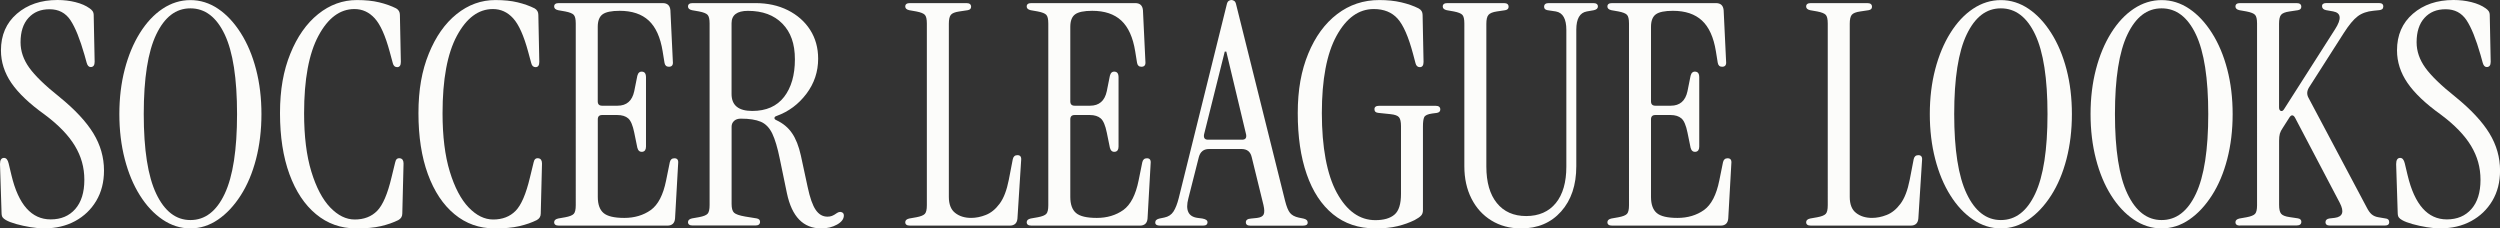
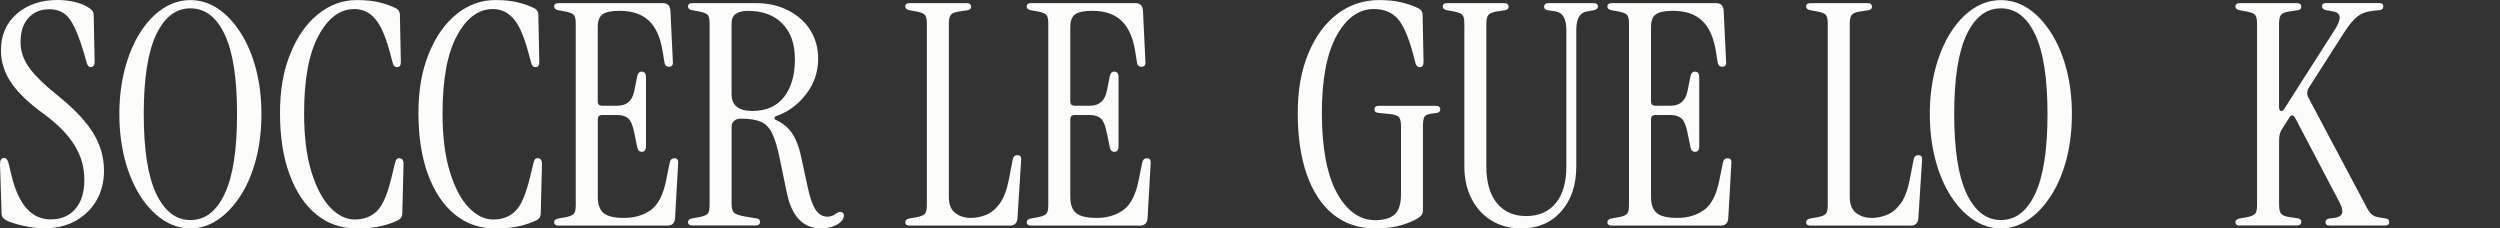
<svg xmlns="http://www.w3.org/2000/svg" version="1.1" viewBox="0 0 500 45.68">
  <rect x="0" y="0" width="500" height="45.68" fill="#333333" stroke="none" />
  <defs>
    <style>
      .cls-1 {
        fill: #fcfcfa;
      }
    </style>
  </defs>
  <g>
    <g id="Layer_1">
      <g>
        <path class="cls-1" d="M8.84,45.68c-.82,0-1.74-.08-2.75-.25-1.01-.17-1.96-.37-2.84-.62-.89-.25-1.58-.51-2.07-.8-.29-.16-.51-.34-.65-.53-.14-.19-.22-.5-.22-.96l-.31-9.7c0-.82.27-1.24.8-1.24.45,0,.76.37.93,1.11l.56,2.35c1.4,5.89,4.02,8.84,7.85,8.84,2.06,0,3.7-.69,4.91-2.07,1.21-1.38,1.82-3.33,1.82-5.84s-.63-4.7-1.89-6.8c-1.26-2.1-3.27-4.18-6.03-6.24-3.05-2.18-5.28-4.3-6.68-6.34C.89,14.56.19,12.38.19,10.08.19,7.03,1.25,4.58,3.37,2.75,5.49.92,8.2,0,11.5,0c1.24,0,2.43.14,3.59.43,1.15.29,2.1.7,2.84,1.24.25.17.44.35.59.56.14.21.22.47.22.8l.19,9.33c0,.7-.27,1.05-.8,1.05-.37,0-.64-.29-.8-.87l-.43-1.55c-.91-3.17-1.84-5.49-2.81-6.95-.97-1.46-2.36-2.19-4.17-2.19s-3.18.58-4.23,1.73c-1.05,1.15-1.58,2.78-1.58,4.88,0,1.77.58,3.46,1.73,5.07,1.15,1.61,3.17,3.57,6.06,5.87,3.09,2.51,5.35,4.94,6.77,7.26,1.42,2.33,2.13,4.81,2.13,7.45,0,2.31-.52,4.33-1.55,6.06-1.03,1.73-2.44,3.08-4.23,4.05-1.79.97-3.84,1.45-6.15,1.45Z" />
        <path class="cls-1" d="M38.08,45.68c-1.98,0-3.83-.59-5.56-1.76-1.73-1.17-3.25-2.79-4.54-4.85-1.3-2.06-2.31-4.48-3.03-7.26-.72-2.78-1.08-5.78-1.08-8.99s.36-6.2,1.08-8.96c.72-2.76,1.73-5.18,3.03-7.26,1.3-2.08,2.81-3.7,4.54-4.85,1.73-1.15,3.59-1.73,5.56-1.73s3.82.58,5.53,1.73c1.71,1.15,3.22,2.77,4.54,4.85,1.32,2.08,2.34,4.5,3.06,7.26.72,2.76,1.08,5.75,1.08,8.96s-.36,6.21-1.08,8.99c-.72,2.78-1.74,5.2-3.06,7.26-1.32,2.06-2.83,3.68-4.54,4.85-1.71,1.17-3.55,1.76-5.53,1.76ZM38.08,44.01c2.93,0,5.21-1.75,6.86-5.25,1.65-3.5,2.47-8.82,2.47-15.95s-.82-12.43-2.47-15.92c-1.65-3.48-3.94-5.22-6.86-5.22s-5.16,1.74-6.83,5.22c-1.67,3.48-2.5,8.79-2.5,15.92s.83,12.45,2.5,15.95c1.67,3.5,3.95,5.25,6.83,5.25Z" />
        <path class="cls-1" d="M71.21,45.68c-3.05,0-5.72-.95-8-2.84-2.29-1.89-4.06-4.56-5.32-8-1.26-3.44-1.89-7.51-1.89-12.21s.69-8.5,2.07-11.9c1.38-3.4,3.23-6.04,5.56-7.91,2.33-1.87,4.91-2.81,7.76-2.81,1.69,0,3.17.15,4.45.46,1.28.31,2.41.71,3.4,1.21.49.29.74.72.74,1.3l.19,9.4c0,.7-.25,1.05-.74,1.05-.45,0-.74-.27-.87-.8l-.62-2.29c-.87-3.21-1.86-5.44-3-6.68-1.13-1.24-2.48-1.85-4.05-1.85-2.89,0-5.29,1.78-7.2,5.35-1.92,3.57-2.87,8.73-2.87,15.48,0,4.62.48,8.51,1.45,11.68.97,3.17,2.23,5.56,3.77,7.17,1.55,1.61,3.18,2.41,4.91,2.41,1.85,0,3.35-.58,4.48-1.73,1.13-1.15,2.09-3.38,2.87-6.68l.74-3.03c.12-.62.45-.89.99-.8.45.08.68.43.68,1.05l-.25,10.01c0,.58-.27,1.01-.8,1.3-.99.49-2.15.9-3.49,1.21-1.34.31-3,.46-4.98.46Z" />
        <path class="cls-1" d="M98.9,45.68c-3.05,0-5.72-.95-8-2.84-2.29-1.89-4.06-4.56-5.32-8-1.26-3.44-1.89-7.51-1.89-12.21s.69-8.5,2.07-11.9c1.38-3.4,3.23-6.04,5.56-7.91,2.33-1.87,4.91-2.81,7.76-2.81,1.69,0,3.17.15,4.45.46s2.41.71,3.4,1.21c.49.29.74.72.74,1.3l.19,9.4c0,.7-.25,1.05-.74,1.05-.45,0-.74-.27-.87-.8l-.62-2.29c-.87-3.21-1.87-5.44-3-6.68-1.13-1.24-2.48-1.85-4.05-1.85-2.88,0-5.28,1.78-7.2,5.35-1.92,3.57-2.87,8.73-2.87,15.48,0,4.62.48,8.51,1.45,11.68.97,3.17,2.23,5.56,3.77,7.17,1.55,1.61,3.18,2.41,4.91,2.41,1.85,0,3.35-.58,4.48-1.73,1.13-1.15,2.09-3.38,2.87-6.68l.74-3.03c.12-.62.45-.89.99-.8.45.08.68.43.68,1.05l-.25,10.01c0,.58-.27,1.01-.8,1.3-.99.49-2.15.9-3.49,1.21-1.34.31-3,.46-4.98.46Z" />
        <path class="cls-1" d="M111.76,45.12c-.62,0-.93-.23-.93-.68,0-.37.27-.62.8-.74l1.42-.25c.87-.16,1.43-.39,1.7-.68.27-.29.4-.87.4-1.73V4.7c0-.87-.13-1.44-.4-1.73-.27-.29-.83-.51-1.7-.68l-1.42-.25c-.54-.12-.8-.37-.8-.74,0-.45.31-.68.93-.68h20.77c.95,0,1.46.47,1.55,1.42l.49,10.26c.08.7-.18,1.05-.8,1.05-.49,0-.78-.27-.87-.8l-.37-2.29c-.45-2.8-1.38-4.85-2.78-6.15-1.4-1.3-3.34-1.95-5.81-1.95-1.65,0-2.79.24-3.43.71-.64.47-.96,1.31-.96,2.5v14.9c0,.58.29.87.87.87h3.09c1.81,0,2.93-.97,3.34-2.91l.62-3.09c.16-.62.52-.89,1.05-.8.45.08.68.43.68,1.05v13.91c0,.62-.23.97-.68,1.05-.54.08-.89-.19-1.05-.8l-.62-3.03c-.29-1.44-.69-2.39-1.2-2.84-.52-.45-1.25-.68-2.19-.68h-3.03c-.58,0-.87.29-.87.87v15.51c0,1.48.38,2.56,1.14,3.21.76.66,2.15.99,4.17.99s3.82-.53,5.29-1.58c1.46-1.05,2.48-3.02,3.06-5.9l.74-3.65c.12-.54.43-.8.93-.8.58,0,.82.35.74,1.05l-.62,11c-.08.95-.6,1.42-1.55,1.42h-21.7Z" />
        <path class="cls-1" d="M164.24,45.68c-3.59,0-5.87-2.35-6.86-7.05l-1.42-6.86c-.45-2.23-.96-3.91-1.51-5.07-.56-1.15-1.32-1.94-2.29-2.35-.97-.41-2.3-.62-3.99-.62-.58,0-1.03.15-1.36.46-.33.31-.49.69-.49,1.14v15.45c0,.87.16,1.45.49,1.76.33.31,1.07.57,2.23.77l2.29.37c.45.08.68.31.68.68,0,.49-.31.74-.93.74h-12.55c-.62,0-.93-.23-.93-.68,0-.37.27-.62.8-.74l1.42-.25c.87-.16,1.43-.39,1.7-.68.27-.29.4-.87.4-1.73V4.7c0-.87-.13-1.44-.4-1.73-.27-.29-.83-.51-1.7-.68l-1.42-.25c-.54-.12-.8-.37-.8-.74,0-.45.31-.68.93-.68h12.55c2.43,0,4.59.47,6.49,1.42,1.89.95,3.38,2.26,4.45,3.92,1.07,1.67,1.61,3.6,1.61,5.78,0,2.6-.78,4.94-2.35,7.02-1.57,2.08-3.54,3.55-5.93,4.42-.29.08-.44.22-.46.4-.02.19.11.34.4.46,1.32.62,2.36,1.48,3.12,2.6.76,1.11,1.35,2.6,1.76,4.45l1.36,6.31c.45,2.14.99,3.67,1.61,4.57.62.91,1.4,1.36,2.35,1.36.33,0,.63-.05.9-.15.27-.1.61-.3,1.02-.59.33-.21.64-.26.93-.15.29.1.43.32.43.65,0,.7-.45,1.31-1.36,1.82-.91.51-1.96.77-3.15.77ZM150.45,22.19c2.8,0,4.92-.94,6.37-2.81,1.44-1.87,2.16-4.38,2.16-7.51s-.83-5.43-2.5-7.14c-1.67-1.71-3.97-2.56-6.89-2.56-2.18,0-3.28.83-3.28,2.47v14.15c0,2.27,1.38,3.4,4.14,3.4Z" />
        <path class="cls-1" d="M181.98,45.12c-.62,0-.93-.23-.93-.68,0-.37.27-.62.8-.74l1.42-.25c.87-.16,1.43-.39,1.7-.68.27-.29.4-.87.4-1.73V4.7c0-.87-.13-1.44-.4-1.73-.27-.29-.83-.51-1.7-.68l-1.42-.25c-.54-.12-.8-.37-.8-.74,0-.45.31-.68.93-.68h11.31c.62,0,.93.25.93.74,0,.37-.23.6-.68.68l-1.67.25c-.87.12-1.43.35-1.7.68-.27.33-.4.93-.4,1.79v34.62c0,1.48.42,2.56,1.27,3.21.84.66,1.91.99,3.18.99.95,0,1.93-.19,2.94-.59,1.01-.39,1.93-1.13,2.75-2.23.82-1.09,1.44-2.69,1.85-4.79l.8-4.14c.12-.54.43-.8.93-.8.58,0,.82.35.74,1.05l-.74,11.62c-.08.95-.6,1.42-1.55,1.42h-19.97Z" />
        <path class="cls-1" d="M206.27,45.12c-.62,0-.93-.23-.93-.68,0-.37.27-.62.8-.74l1.42-.25c.87-.16,1.43-.39,1.7-.68.27-.29.4-.87.4-1.73V4.7c0-.87-.13-1.44-.4-1.73-.27-.29-.83-.51-1.7-.68l-1.42-.25c-.54-.12-.8-.37-.8-.74,0-.45.31-.68.93-.68h20.77c.95,0,1.46.47,1.55,1.42l.49,10.26c.08.7-.19,1.05-.8,1.05-.49,0-.78-.27-.87-.8l-.37-2.29c-.45-2.8-1.38-4.85-2.78-6.15-1.4-1.3-3.34-1.95-5.81-1.95-1.65,0-2.79.24-3.43.71-.64.47-.96,1.31-.96,2.5v14.9c0,.58.29.87.87.87h3.09c1.81,0,2.93-.97,3.34-2.91l.62-3.09c.16-.62.51-.89,1.05-.8.45.08.68.43.68,1.05v13.91c0,.62-.23.97-.68,1.05-.54.08-.89-.19-1.05-.8l-.62-3.03c-.29-1.44-.69-2.39-1.21-2.84-.52-.45-1.25-.68-2.19-.68h-3.03c-.58,0-.87.29-.87.87v15.51c0,1.48.38,2.56,1.14,3.21.76.66,2.15.99,4.17.99s3.82-.53,5.29-1.58c1.46-1.05,2.48-3.02,3.06-5.9l.74-3.65c.12-.54.43-.8.93-.8.58,0,.82.35.74,1.05l-.62,11c-.08.95-.6,1.42-1.55,1.42h-21.7Z" />
-         <path class="cls-1" d="M231.98,45.12c-.62,0-.93-.21-.93-.62s.29-.68.87-.8l.93-.19c.82-.16,1.44-.57,1.85-1.21.41-.64.76-1.54,1.05-2.69L245.33.99c.08-.41.22-.68.4-.8.19-.12.36-.19.53-.19.21,0,.4.06.59.19.19.12.32.39.4.8l9.77,39.19c.29,1.15.62,1.96.99,2.41.37.45.95.76,1.73.93l.93.19c.58.12.87.39.87.8s-.31.62-.93.62h-10.57c-.58,0-.87-.23-.87-.68s.35-.7,1.05-.74l1.17-.12c.7-.08,1.14-.31,1.33-.68.19-.37.18-1.01-.03-1.92l-2.35-9.58c-.25-1.07-.93-1.61-2.04-1.61h-6.49c-1.07,0-1.75.54-2.04,1.61l-2.1,8.28c-.62,2.35,0,3.65,1.85,3.89l.93.12c.7.12,1.05.37,1.05.74,0,.45-.29.68-.87.68h-8.65ZM241.62,27.94h6.8c.66,0,.93-.35.8-1.05l-3.96-16.57h-.31l-4.14,16.57c-.12.7.14,1.05.8,1.05Z" />
        <path class="cls-1" d="M275.06,45.68c-3.34,0-6.16-.95-8.47-2.84-2.31-1.89-4.06-4.56-5.25-8-1.2-3.44-1.79-7.51-1.79-12.21s.7-8.5,2.1-11.9c1.4-3.4,3.33-6.04,5.78-7.91,2.45-1.87,5.26-2.81,8.44-2.81,1.61,0,3.07.15,4.39.46,1.32.31,2.47.71,3.46,1.21.54.29.8.72.8,1.3l.19,9.4c0,.7-.25,1.05-.74,1.05-.45,0-.74-.27-.87-.8l-.49-1.85c-.91-3.42-1.94-5.77-3.09-7.05-1.15-1.28-2.74-1.92-4.76-1.92-3.01,0-5.49,1.78-7.45,5.35-1.96,3.57-2.94,8.73-2.94,15.48s1,12.27,3,15.92c2,3.65,4.56,5.47,7.7,5.47,1.69,0,2.97-.37,3.83-1.11.87-.74,1.3-2.12,1.3-4.14v-13.54c0-.87-.13-1.46-.4-1.79-.27-.33-.83-.53-1.7-.62l-2.41-.25c-.54-.04-.8-.29-.8-.74s.31-.68.93-.68h11.31c.62,0,.93.25.93.74,0,.37-.23.6-.68.68l-.93.12c-.91.12-1.44.37-1.61.74-.17.37-.25.99-.25,1.85v16.75c0,.45-.12.81-.37,1.08-.25.27-.68.57-1.3.9-.99.49-2.12.9-3.4,1.21-1.28.31-2.76.46-4.45.46Z" />
        <path class="cls-1" d="M304.18,45.68c-2.23,0-4.19-.53-5.9-1.58-1.71-1.05-3.04-2.51-3.99-4.39-.95-1.87-1.42-4.03-1.42-6.46V4.7c0-.87-.13-1.44-.4-1.73-.27-.29-.83-.51-1.7-.68l-1.42-.25c-.54-.12-.8-.37-.8-.74,0-.45.31-.68.93-.68h11.31c.62,0,.93.25.93.74,0,.37-.23.6-.68.68l-1.67.25c-.83.12-1.38.35-1.67.68-.29.33-.43.93-.43,1.79v28.56c0,3.13.7,5.56,2.1,7.29,1.4,1.73,3.36,2.6,5.87,2.6s4.53-.87,5.93-2.6c1.4-1.73,2.1-4.16,2.1-7.29V6c0-2.23-.7-3.46-2.1-3.71l-1.67-.25c-.45-.08-.68-.31-.68-.68,0-.49.31-.74.93-.74h8.9c.62,0,.93.23.93.68,0,.37-.27.62-.8.74l-1.42.25c-1.4.25-2.1,1.46-2.1,3.65v27.32c0,3.75-1.01,6.76-3.03,9.03-2.02,2.27-4.7,3.4-8.04,3.4Z" />
        <path class="cls-1" d="M322.41,45.12c-.62,0-.93-.23-.93-.68,0-.37.27-.62.8-.74l1.42-.25c.87-.16,1.43-.39,1.7-.68.27-.29.4-.87.4-1.73V4.7c0-.87-.13-1.44-.4-1.73-.27-.29-.83-.51-1.7-.68l-1.42-.25c-.54-.12-.8-.37-.8-.74,0-.45.31-.68.93-.68h20.77c.95,0,1.46.47,1.55,1.42l.49,10.26c.08.7-.19,1.05-.8,1.05-.49,0-.78-.27-.87-.8l-.37-2.29c-.45-2.8-1.38-4.85-2.78-6.15-1.4-1.3-3.34-1.95-5.81-1.95-1.65,0-2.79.24-3.43.71-.64.47-.96,1.31-.96,2.5v14.9c0,.58.29.87.87.87h3.09c1.81,0,2.93-.97,3.34-2.91l.62-3.09c.16-.62.51-.89,1.05-.8.45.08.68.43.68,1.05v13.91c0,.62-.23.97-.68,1.05-.54.08-.89-.19-1.05-.8l-.62-3.03c-.29-1.44-.69-2.39-1.21-2.84-.52-.45-1.25-.68-2.19-.68h-3.03c-.58,0-.87.29-.87.87v15.51c0,1.48.38,2.56,1.14,3.21.76.66,2.15.99,4.17.99s3.82-.53,5.29-1.58c1.46-1.05,2.48-3.02,3.06-5.9l.74-3.65c.12-.54.43-.8.93-.8.58,0,.82.35.74,1.05l-.62,11c-.08.95-.6,1.42-1.55,1.42h-21.7Z" />
        <path class="cls-1" d="M362.16,45.12c-.62,0-.93-.23-.93-.68,0-.37.27-.62.8-.74l1.42-.25c.87-.16,1.43-.39,1.7-.68.27-.29.4-.87.4-1.73V4.7c0-.87-.13-1.44-.4-1.73-.27-.29-.83-.51-1.7-.68l-1.42-.25c-.54-.12-.8-.37-.8-.74,0-.45.31-.68.93-.68h11.31c.62,0,.93.25.93.74,0,.37-.23.6-.68.68l-1.67.25c-.87.12-1.43.35-1.7.68-.27.33-.4.93-.4,1.79v34.62c0,1.48.42,2.56,1.27,3.21.84.66,1.91.99,3.18.99.95,0,1.93-.19,2.94-.59,1.01-.39,1.93-1.13,2.75-2.23.82-1.09,1.44-2.69,1.85-4.79l.8-4.14c.12-.54.43-.8.93-.8.58,0,.82.35.74,1.05l-.74,11.62c-.08.95-.6,1.42-1.55,1.42h-19.97Z" />
        <path class="cls-1" d="M400.17,45.68c-1.98,0-3.83-.59-5.56-1.76-1.73-1.17-3.25-2.79-4.54-4.85-1.3-2.06-2.31-4.48-3.03-7.26-.72-2.78-1.08-5.78-1.08-8.99s.36-6.2,1.08-8.96c.72-2.76,1.73-5.18,3.03-7.26,1.3-2.08,2.81-3.7,4.54-4.85,1.73-1.15,3.59-1.73,5.56-1.73s3.82.58,5.53,1.73c1.71,1.15,3.22,2.77,4.54,4.85,1.32,2.08,2.34,4.5,3.06,7.26.72,2.76,1.08,5.75,1.08,8.96s-.36,6.21-1.08,8.99c-.72,2.78-1.74,5.2-3.06,7.26-1.32,2.06-2.83,3.68-4.54,4.85-1.71,1.17-3.55,1.76-5.53,1.76ZM400.17,44.01c2.93,0,5.21-1.75,6.86-5.25,1.65-3.5,2.47-8.82,2.47-15.95s-.82-12.43-2.47-15.92c-1.65-3.48-3.94-5.22-6.86-5.22s-5.16,1.74-6.83,5.22c-1.67,3.48-2.5,8.79-2.5,15.92s.83,12.45,2.5,15.95c1.67,3.5,3.95,5.25,6.83,5.25Z" />
-         <path class="cls-1" d="M432.32,45.68c-1.98,0-3.83-.59-5.56-1.76-1.73-1.17-3.25-2.79-4.54-4.85-1.3-2.06-2.31-4.48-3.03-7.26-.72-2.78-1.08-5.78-1.08-8.99s.36-6.2,1.08-8.96c.72-2.76,1.73-5.18,3.03-7.26,1.3-2.08,2.81-3.7,4.54-4.85,1.73-1.15,3.59-1.73,5.56-1.73s3.82.58,5.53,1.73c1.71,1.15,3.22,2.77,4.54,4.85,1.32,2.08,2.34,4.5,3.06,7.26.72,2.76,1.08,5.75,1.08,8.96s-.36,6.21-1.08,8.99c-.72,2.78-1.74,5.2-3.06,7.26-1.32,2.06-2.83,3.68-4.54,4.85-1.71,1.17-3.55,1.76-5.53,1.76ZM432.32,44.01c2.93,0,5.21-1.75,6.86-5.25,1.65-3.5,2.47-8.82,2.47-15.95s-.82-12.43-2.47-15.92c-1.65-3.48-3.94-5.22-6.86-5.22s-5.16,1.74-6.83,5.22c-1.67,3.48-2.5,8.79-2.5,15.92s.83,12.45,2.5,15.95c1.67,3.5,3.95,5.25,6.83,5.25Z" />
        <path class="cls-1" d="M448.02,45.12c-.62,0-.93-.23-.93-.68,0-.37.27-.62.8-.74l1.42-.25c.87-.16,1.43-.39,1.7-.68.27-.29.4-.87.4-1.73V4.7c0-.87-.13-1.44-.4-1.73-.27-.29-.83-.51-1.7-.68l-1.42-.25c-.54-.12-.8-.37-.8-.74,0-.45.31-.68.93-.68h11.31c.62,0,.93.25.93.74,0,.37-.23.6-.68.68l-1.67.25c-.87.12-1.43.35-1.7.68-.27.33-.4.93-.4,1.79v16.69c0,.41.12.66.37.74.25.08.47-.06.68-.43l10.14-15.89c1.36-2.1,1.24-3.3-.37-3.59l-1.42-.25c-.54-.12-.8-.39-.8-.8s.29-.62.87-.62h10.51c.58,0,.87.23.87.68s-.27.7-.8.74l-1.17.12c-1.28.12-2.33.49-3.15,1.11-.83.62-1.75,1.73-2.78,3.34l-6.99,10.94c-.41.7-.43,1.38-.06,2.04l11.62,21.88c.33.66.67,1.13,1.02,1.42.35.29.77.47,1.27.56l1.48.25c.49.04.74.29.74.74s-.29.68-.87.68h-11c-.58,0-.87-.23-.87-.68,0-.41.27-.66.8-.74l1.05-.12c1.61-.21,1.94-1.22.99-3.03l-8.9-16.94c-.17-.33-.35-.5-.56-.53-.21-.02-.41.13-.62.46l-1.3,2.04c-.29.41-.48.8-.59,1.17-.1.37-.15.85-.15,1.42v12.79c0,.87.13,1.46.4,1.79.27.33.83.56,1.7.68l1.67.25c.45.08.68.31.68.68,0,.49-.31.74-.93.74h-11.31Z" />
-         <path class="cls-1" d="M488.07,45.68c-.83,0-1.74-.08-2.75-.25-1.01-.17-1.96-.37-2.84-.62s-1.58-.51-2.07-.8c-.29-.16-.51-.34-.65-.53-.14-.19-.22-.5-.22-.96l-.31-9.7c0-.82.27-1.24.8-1.24.45,0,.76.37.93,1.11l.56,2.35c1.4,5.89,4.02,8.84,7.85,8.84,2.06,0,3.7-.69,4.91-2.07,1.22-1.38,1.82-3.33,1.82-5.84s-.63-4.7-1.89-6.8c-1.26-2.1-3.27-4.18-6.03-6.24-3.05-2.18-5.28-4.3-6.68-6.34-1.4-2.04-2.1-4.21-2.1-6.52,0-3.05,1.06-5.49,3.18-7.32,2.12-1.83,4.83-2.75,8.13-2.75,1.24,0,2.43.14,3.59.43,1.15.29,2.1.7,2.84,1.24.25.17.44.35.59.56.14.21.22.47.22.8l.19,9.33c0,.7-.27,1.05-.8,1.05-.37,0-.64-.29-.8-.87l-.43-1.55c-.91-3.17-1.84-5.49-2.81-6.95-.97-1.46-2.36-2.19-4.17-2.19s-3.18.58-4.23,1.73c-1.05,1.15-1.58,2.78-1.58,4.88,0,1.77.58,3.46,1.73,5.07,1.15,1.61,3.17,3.57,6.06,5.87,3.09,2.51,5.35,4.94,6.77,7.26,1.42,2.33,2.13,4.81,2.13,7.45,0,2.31-.52,4.33-1.55,6.06-1.03,1.73-2.44,3.08-4.23,4.05-1.79.97-3.84,1.45-6.15,1.45Z" />
      </g>
    </g>
  </g>
</svg>